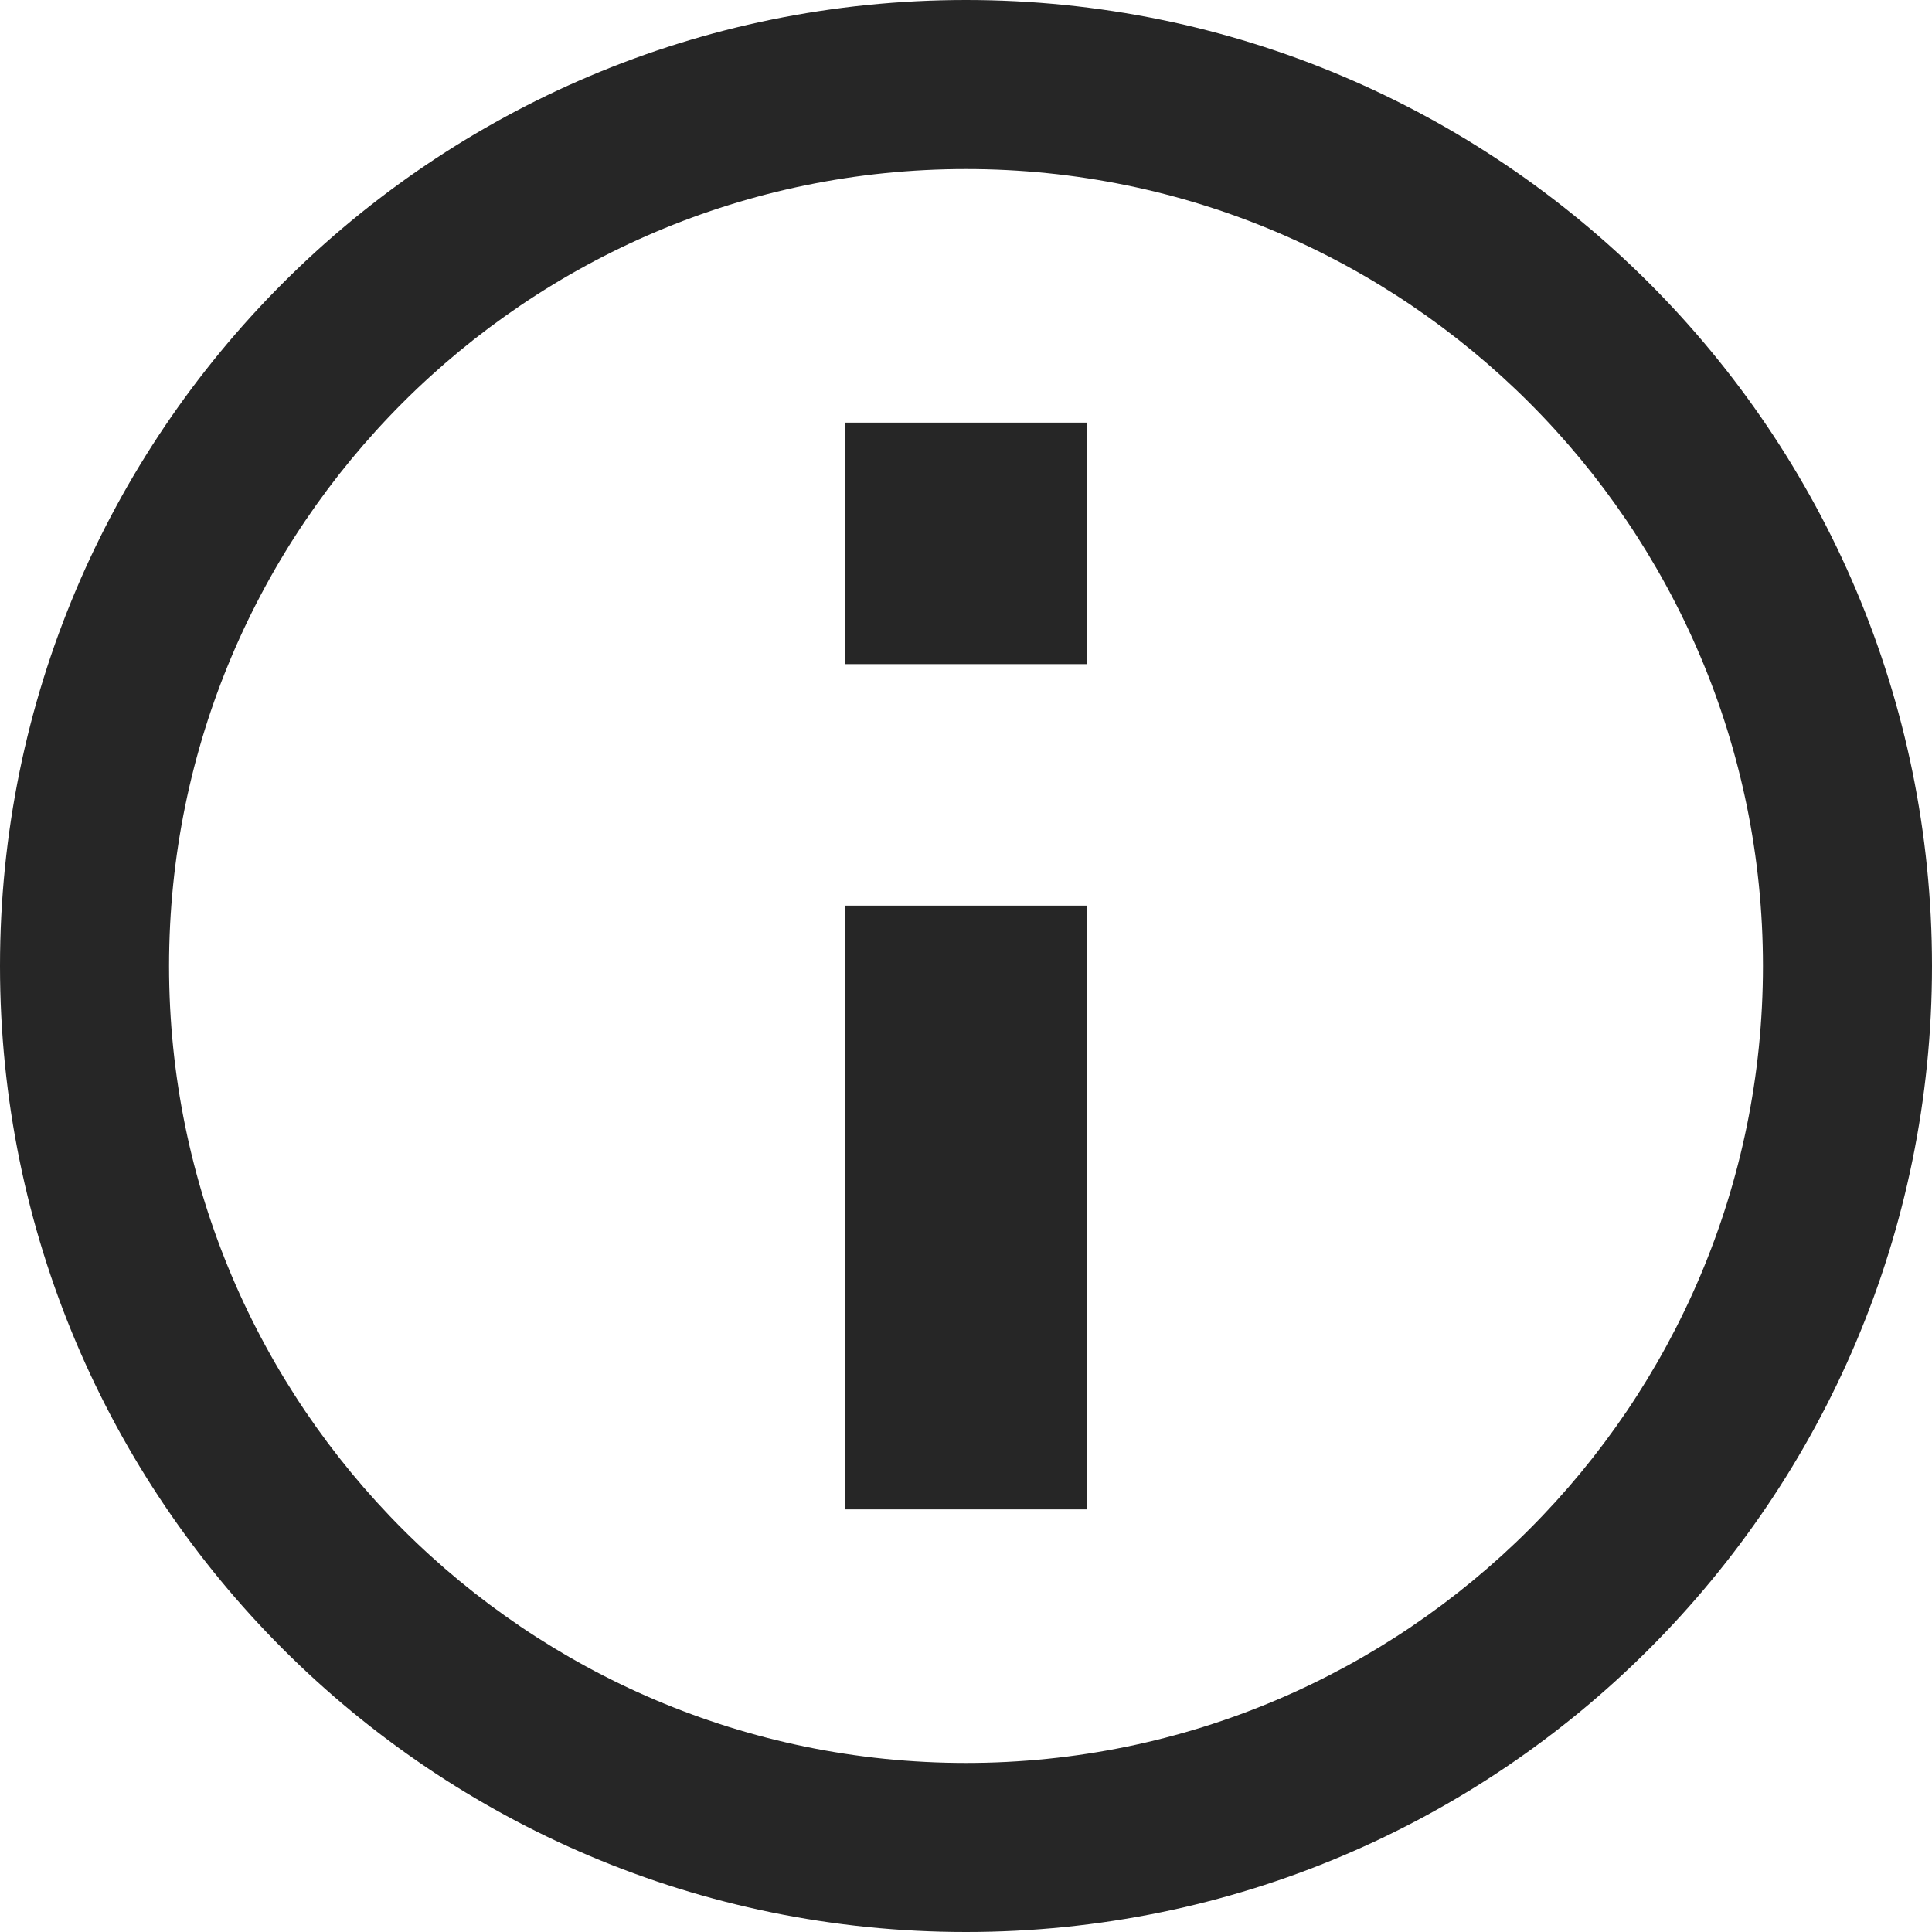
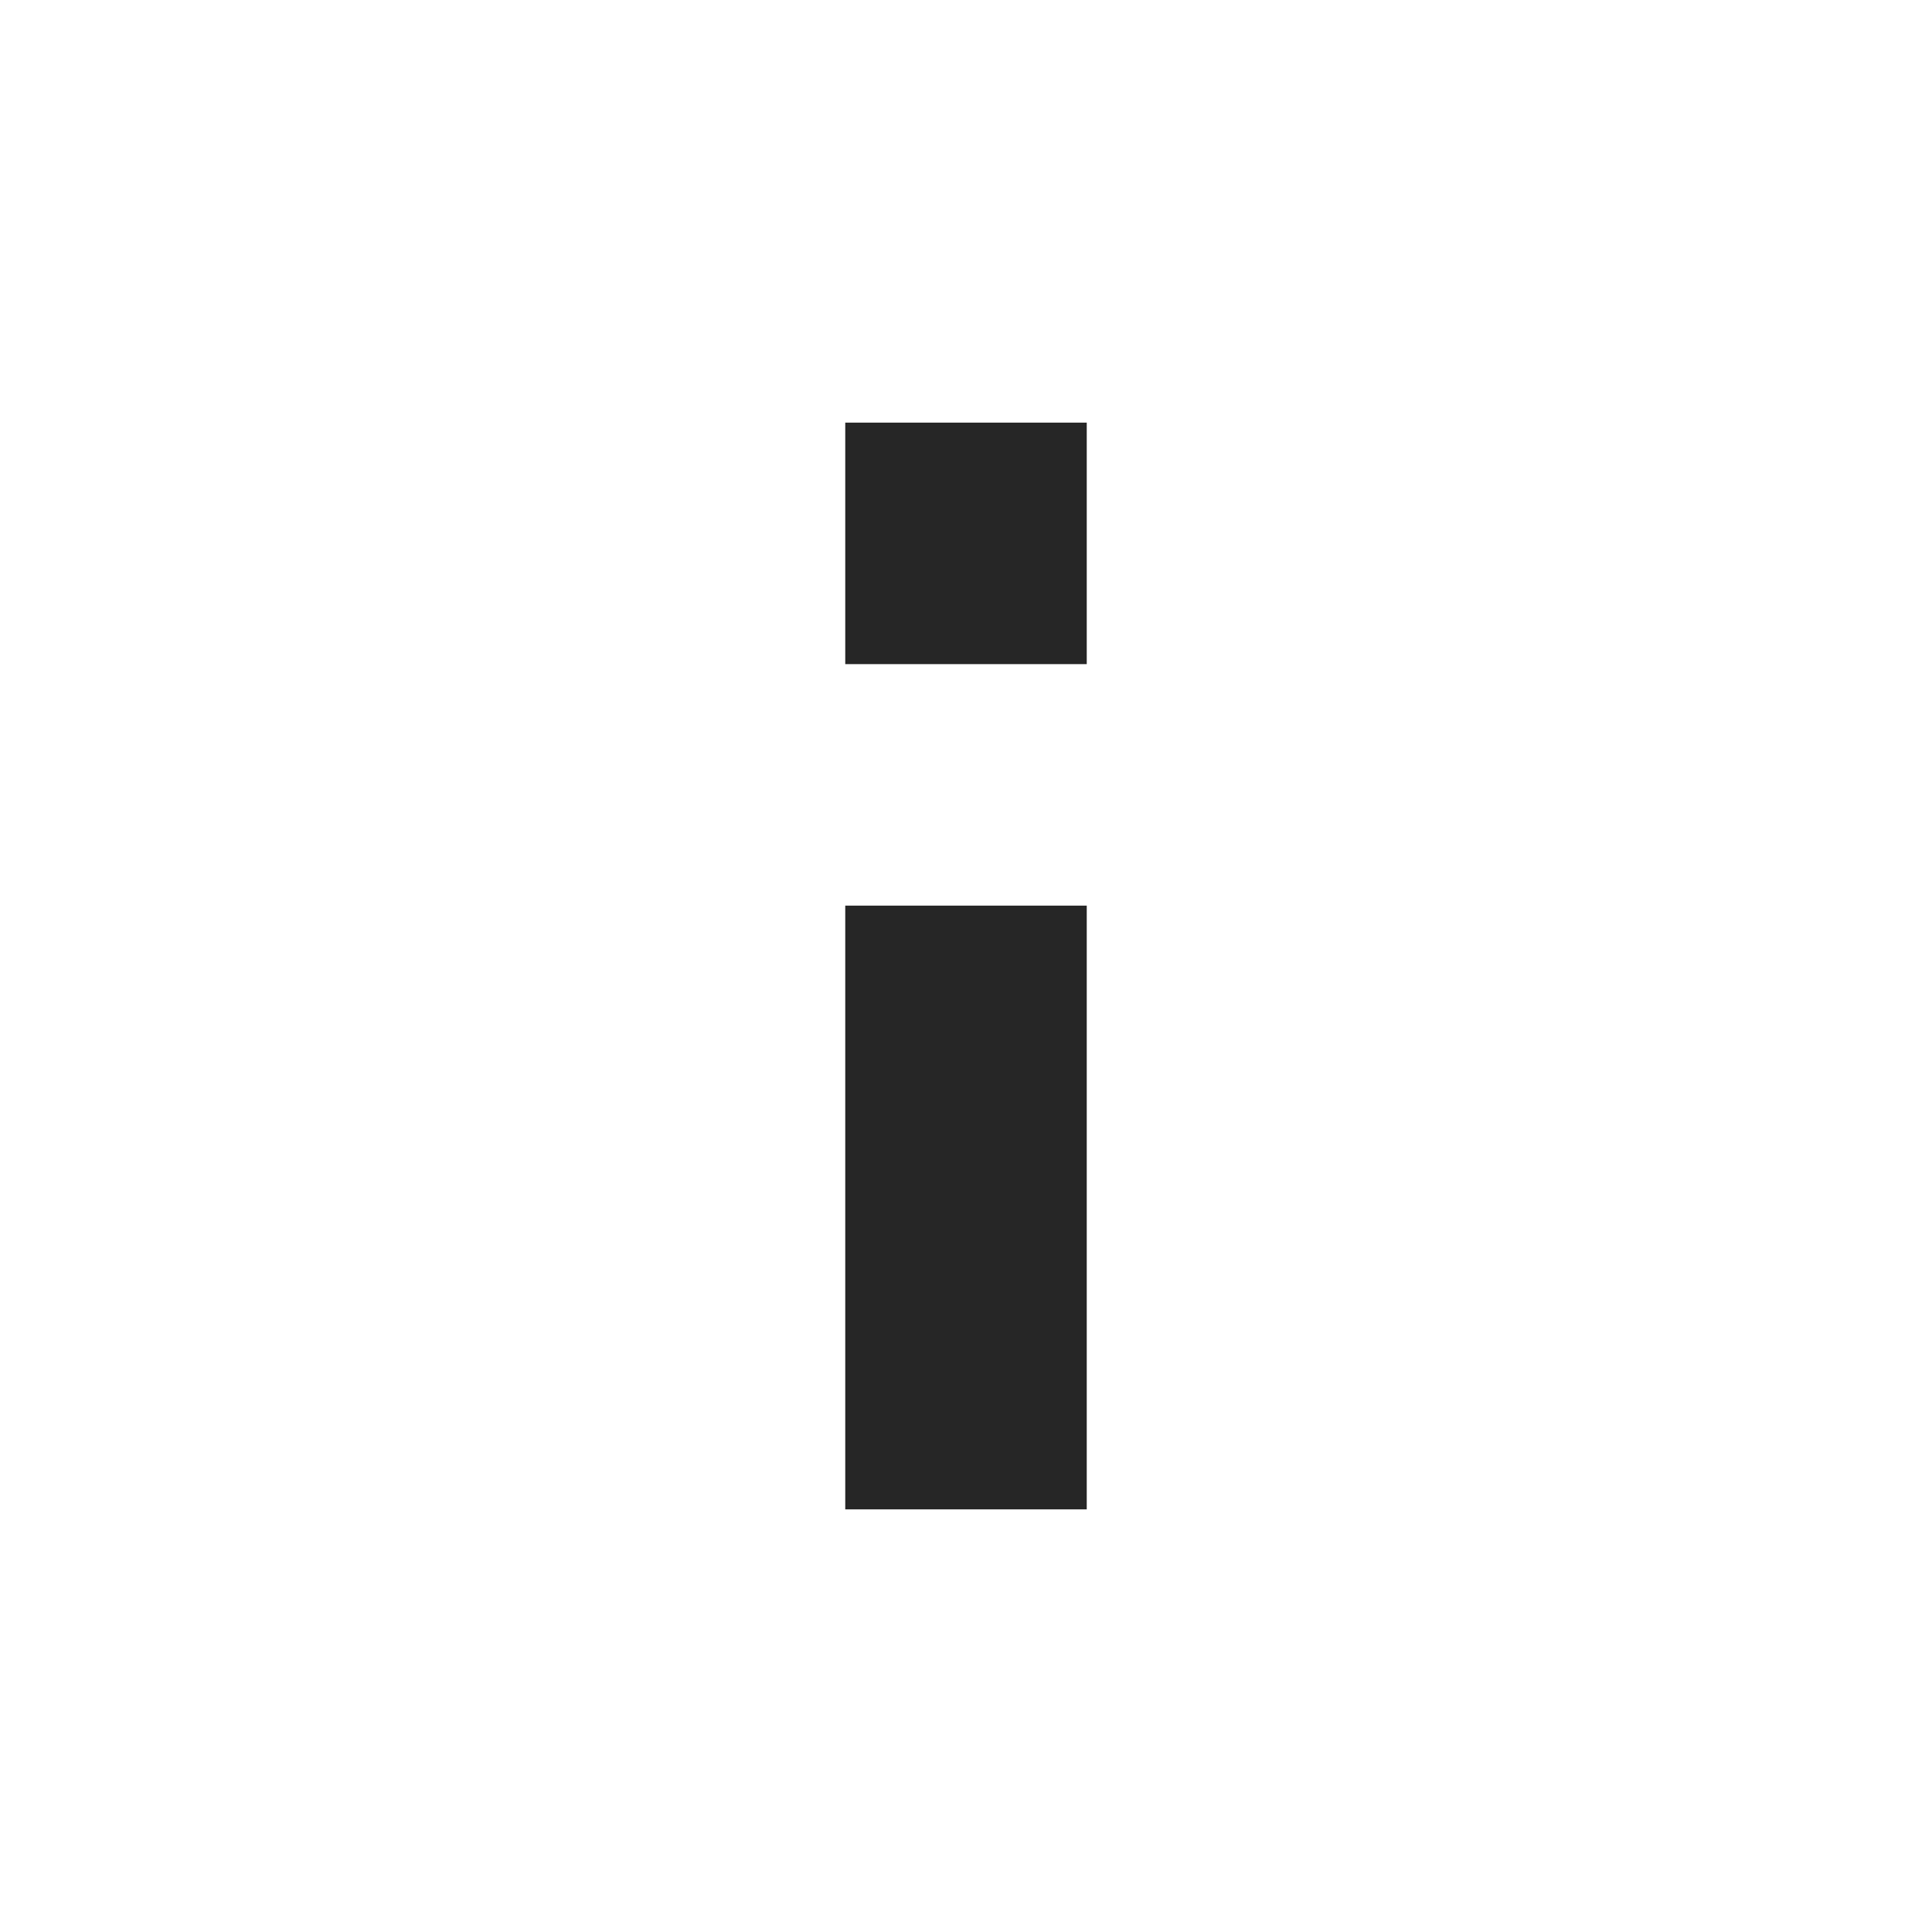
<svg xmlns="http://www.w3.org/2000/svg" width="12" height="12" viewBox="0 0 12 12" fill="none">
  <path d="M5.25 4.125V2.625H6.75V4.125H5.25Z" fill="#262626" />
  <path d="M5.25 9.375V5.625H6.75V9.375H5.25Z" fill="#262626" />
-   <path fill-rule="evenodd" clip-rule="evenodd" d="M0 6C0 2.687 2.687 0 6 0C9.313 0 12 2.687 12 6C12 9.314 9.313 12 6 12C2.687 12 0 9.314 0 6ZM10.95 6C10.95 3.27 8.73 1.05 6 1.05C3.27 1.05 1.05 3.27 1.05 6C1.05 8.73 3.27 10.95 6 10.95C8.73 10.95 10.95 8.73 10.95 6Z" fill="#262626" />
</svg>